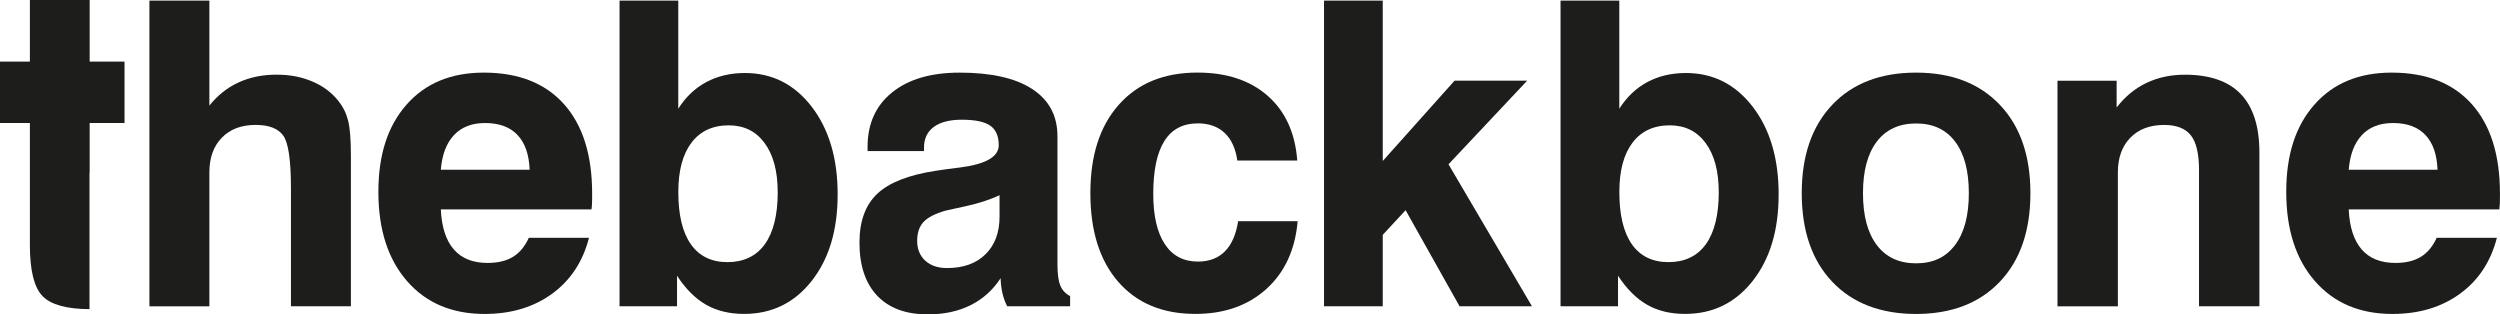
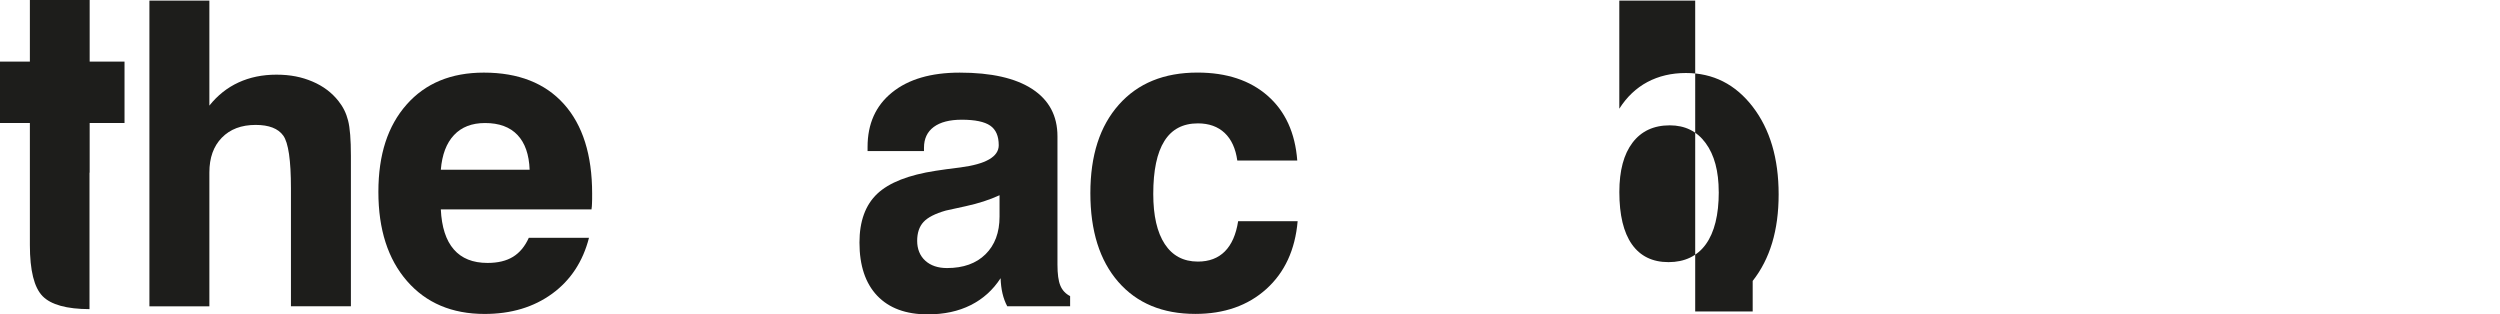
<svg xmlns="http://www.w3.org/2000/svg" id="Laag_2" data-name="Laag 2" viewBox="0 0 586.64 73.77">
  <defs>
    <style>
      .cls-1 {
        fill: #1d1d1b;
      }
    </style>
  </defs>
  <g id="Layer_1" data-name="Layer 1">
    <g>
      <path class="cls-1" d="m35.06,71.87V.14h14.07v24.64c1.91-2.4,4.19-4.21,6.84-5.43,2.65-1.22,5.61-1.83,8.89-1.83s5.93.54,8.45,1.61c2.52,1.07,4.55,2.6,6.11,4.58,1.07,1.33,1.83,2.86,2.26,4.58.44,1.72.66,4.48.66,8.28v35.3h-14.07v-27.71c0-6.56-.6-10.67-1.8-12.34-1.2-1.67-3.36-2.51-6.48-2.51-3.35,0-5.99,1-7.94,3-1.95,2-2.92,4.71-2.92,8.16v31.41h-14.07Z" />
      <path class="cls-1" d="m124.09,55.8h14.12c-1.43,5.58-4.31,9.96-8.64,13.12-4.34,3.16-9.62,4.75-15.85,4.75-7.66,0-13.73-2.57-18.21-7.72-4.48-5.14-6.72-12.12-6.72-20.91s2.21-15.5,6.62-20.5c4.41-5,10.45-7.5,18.12-7.5,8.12,0,14.38,2.46,18.8,7.38,4.41,4.92,6.62,11.92,6.62,21.01,0,1.01,0,1.76-.03,2.26-.01.5-.05.98-.12,1.44h-35.36c.2,4.16,1.21,7.29,3.05,9.4,1.83,2.11,4.47,3.17,7.91,3.17,2.43,0,4.43-.48,5.99-1.44,1.56-.96,2.79-2.44,3.7-4.46Zm-20.65-15.97h20.84c-.13-3.57-1.08-6.29-2.85-8.16-1.77-1.87-4.31-2.8-7.62-2.8-3.08,0-5.51.94-7.28,2.83-1.77,1.88-2.8,4.59-3.09,8.13Z" />
-       <path class="cls-1" d="m145.38.14h13.78v25.37c1.75-2.76,3.95-4.85,6.6-6.26,2.65-1.41,5.66-2.12,9.03-2.12,6.4,0,11.62,2.64,15.68,7.91,4.06,5.28,6.09,12.13,6.09,20.57s-2.03,15.14-6.09,20.31c-4.06,5.16-9.35,7.74-15.87,7.74-3.41,0-6.37-.71-8.89-2.14-2.52-1.43-4.8-3.7-6.84-6.82v7.16h-13.49V.14Zm37.11,44.9c0-4.87-1.02-8.69-3.07-11.47-2.04-2.78-4.85-4.16-8.42-4.16-3.77,0-6.68,1.36-8.74,4.07-2.06,2.71-3.09,6.57-3.09,11.57,0,5.39.98,9.48,2.95,12.27,1.96,2.79,4.83,4.19,8.59,4.19s6.75-1.4,8.77-4.21c2.01-2.81,3.02-6.89,3.02-12.25Z" />
      <path class="cls-1" d="m234.79,65.29c-1.79,2.76-4.12,4.86-7.01,6.31-2.89,1.45-6.25,2.17-10.08,2.17-5.13,0-9.08-1.46-11.86-4.38-2.77-2.92-4.16-7.08-4.16-12.47,0-5,1.39-8.81,4.16-11.44,2.78-2.63,7.36-4.43,13.76-5.41,1.46-.23,3.38-.49,5.75-.78,6-.78,9.01-2.52,9.01-5.21,0-2.14-.66-3.68-2-4.6-1.33-.92-3.56-1.39-6.67-1.39-2.86,0-5.05.57-6.58,1.7-1.53,1.14-2.29,2.76-2.29,4.87v.78h-13.24v-.97c0-5.42,1.91-9.68,5.75-12.78,3.83-3.1,9.12-4.65,15.87-4.65,7.4,0,13.08,1.28,17.02,3.85,3.94,2.57,5.92,6.27,5.92,11.1v30.09c0,2.21.22,3.85.68,4.94.45,1.09,1.22,1.91,2.29,2.46v2.39h-14.75c-.49-.91-.86-1.91-1.12-3.02-.26-1.1-.4-2.29-.44-3.55Zm-.24-19.48c-2.31,1.07-4.96,1.93-7.96,2.58-3,.65-4.55.99-4.65,1.02-2.5.71-4.25,1.61-5.23,2.68-.99,1.07-1.49,2.55-1.49,4.43s.63,3.5,1.9,4.65c1.26,1.15,2.97,1.73,5.11,1.73,3.83,0,6.84-1.08,9.03-3.24,2.19-2.16,3.29-5.1,3.29-8.84v-5.02Z" />
      <path class="cls-1" d="m290.52,51.9h13.98c-.58,6.72-3.04,12.03-7.35,15.92-4.32,3.89-9.87,5.84-16.65,5.84-7.7,0-13.72-2.51-18.09-7.52-4.37-5.02-6.55-11.95-6.55-20.82s2.23-15.75,6.7-20.77c4.46-5.02,10.6-7.52,18.43-7.52,6.85,0,12.34,1.82,16.48,5.45,4.14,3.64,6.45,8.7,6.94,15.19h-14.07c-.39-2.82-1.38-4.98-2.97-6.48-1.59-1.49-3.68-2.24-6.28-2.24-3.51,0-6.13,1.38-7.86,4.14-1.74,2.76-2.61,6.9-2.61,12.42,0,5.1.9,9.02,2.7,11.76,1.8,2.74,4.39,4.11,7.77,4.11,2.63,0,4.74-.79,6.33-2.39,1.59-1.59,2.63-3.96,3.12-7.11Z" />
-       <path class="cls-1" d="m310.69,71.87V.14h13.78v37.64l16.85-18.85h17.04l-18.46,19.62,19.58,33.31h-16.99l-12.66-22.54-5.36,5.79v16.75h-13.78Z" />
-       <path class="cls-1" d="m366.2.14h13.78v25.37c1.75-2.76,3.95-4.85,6.59-6.26,2.65-1.41,5.66-2.12,9.03-2.12,6.4,0,11.62,2.64,15.68,7.91,4.06,5.28,6.09,12.13,6.09,20.57s-2.03,15.14-6.09,20.31c-4.06,5.16-9.35,7.74-15.88,7.74-3.41,0-6.37-.71-8.88-2.14-2.52-1.43-4.8-3.7-6.84-6.82v7.16h-13.49V.14Zm37.11,44.9c0-4.87-1.02-8.69-3.07-11.47-2.04-2.78-4.85-4.16-8.42-4.16-3.77,0-6.68,1.36-8.74,4.07-2.06,2.71-3.09,6.57-3.09,11.57,0,5.39.98,9.48,2.94,12.27,1.97,2.79,4.83,4.19,8.6,4.19s6.75-1.4,8.77-4.21c2.01-2.81,3.02-6.89,3.02-12.25Z" />
-       <path class="cls-1" d="m422.79,45.33c0-8.8,2.39-15.71,7.16-20.74,4.77-5.03,11.33-7.55,19.67-7.55s14.86,2.52,19.65,7.55c4.79,5.03,7.18,11.95,7.18,20.74s-2.39,15.76-7.18,20.79c-4.79,5.03-11.34,7.55-19.65,7.55s-14.9-2.52-19.67-7.55c-4.77-5.03-7.16-11.96-7.16-20.79Zm14.37,0c0,5.26,1.08,9.32,3.24,12.17,2.16,2.86,5.23,4.29,9.23,4.29s6.97-1.43,9.13-4.29c2.16-2.86,3.24-6.92,3.24-12.17s-1.07-9.26-3.22-12.1c-2.14-2.84-5.19-4.26-9.15-4.26s-7.07,1.42-9.23,4.26c-2.16,2.84-3.24,6.87-3.24,12.1Z" />
-       <path class="cls-1" d="m482.8,71.87V18.94h13.88v6.28c1.98-2.56,4.32-4.49,7.01-5.77,2.69-1.28,5.7-1.92,9.01-1.92,5.84,0,10.22,1.52,13.12,4.55,2.9,3.04,4.36,7.6,4.36,13.71v36.08h-14.17v-31.99c0-3.8-.64-6.51-1.92-8.13-1.28-1.62-3.37-2.43-6.26-2.43-3.34,0-5.99,1-7.94,3-1.95,2-2.92,4.71-2.92,8.16v31.41h-14.17Z" />
-       <path class="cls-1" d="m571.79,55.8h14.12c-1.43,5.58-4.31,9.96-8.65,13.12-4.33,3.16-9.62,4.75-15.85,4.75-7.66,0-13.73-2.57-18.21-7.72-4.48-5.14-6.72-12.12-6.72-20.91s2.21-15.5,6.62-20.5c4.41-5,10.45-7.5,18.11-7.5,8.12,0,14.38,2.46,18.8,7.38,4.41,4.92,6.62,11.92,6.62,21.01,0,1.01,0,1.76-.02,2.26-.02.5-.06.98-.12,1.44h-35.35c.19,4.16,1.21,7.29,3.04,9.4,1.83,2.11,4.47,3.17,7.91,3.17,2.44,0,4.43-.48,5.99-1.44,1.56-.96,2.79-2.44,3.7-4.46Zm-20.65-15.97h20.84c-.13-3.57-1.08-6.29-2.85-8.16-1.77-1.87-4.31-2.8-7.62-2.8-3.08,0-5.51.94-7.28,2.83-1.77,1.88-2.8,4.59-3.09,8.13Z" />
+       <path class="cls-1" d="m366.2.14h13.78v25.37c1.75-2.76,3.95-4.85,6.59-6.26,2.65-1.41,5.66-2.12,9.03-2.12,6.4,0,11.62,2.64,15.68,7.91,4.06,5.28,6.09,12.13,6.09,20.57s-2.03,15.14-6.09,20.31v7.16h-13.49V.14Zm37.11,44.9c0-4.87-1.02-8.69-3.07-11.47-2.04-2.78-4.85-4.16-8.42-4.16-3.77,0-6.68,1.36-8.74,4.07-2.06,2.71-3.09,6.57-3.09,11.57,0,5.39.98,9.48,2.94,12.27,1.97,2.79,4.83,4.19,8.6,4.19s6.75-1.4,8.77-4.21c2.01-2.81,3.02-6.89,3.02-12.25Z" />
      <path class="cls-1" d="m21.01,40.51h.03v-11.65h8.18v-14.41h-8.18V0H7.01v14.46H0v14.41h7.01v28.63c0,5.97,1,9.97,2.99,12,1.98,2.01,5.65,3.02,11,3.04v-32.03Z" />
    </g>
  </g>
</svg>